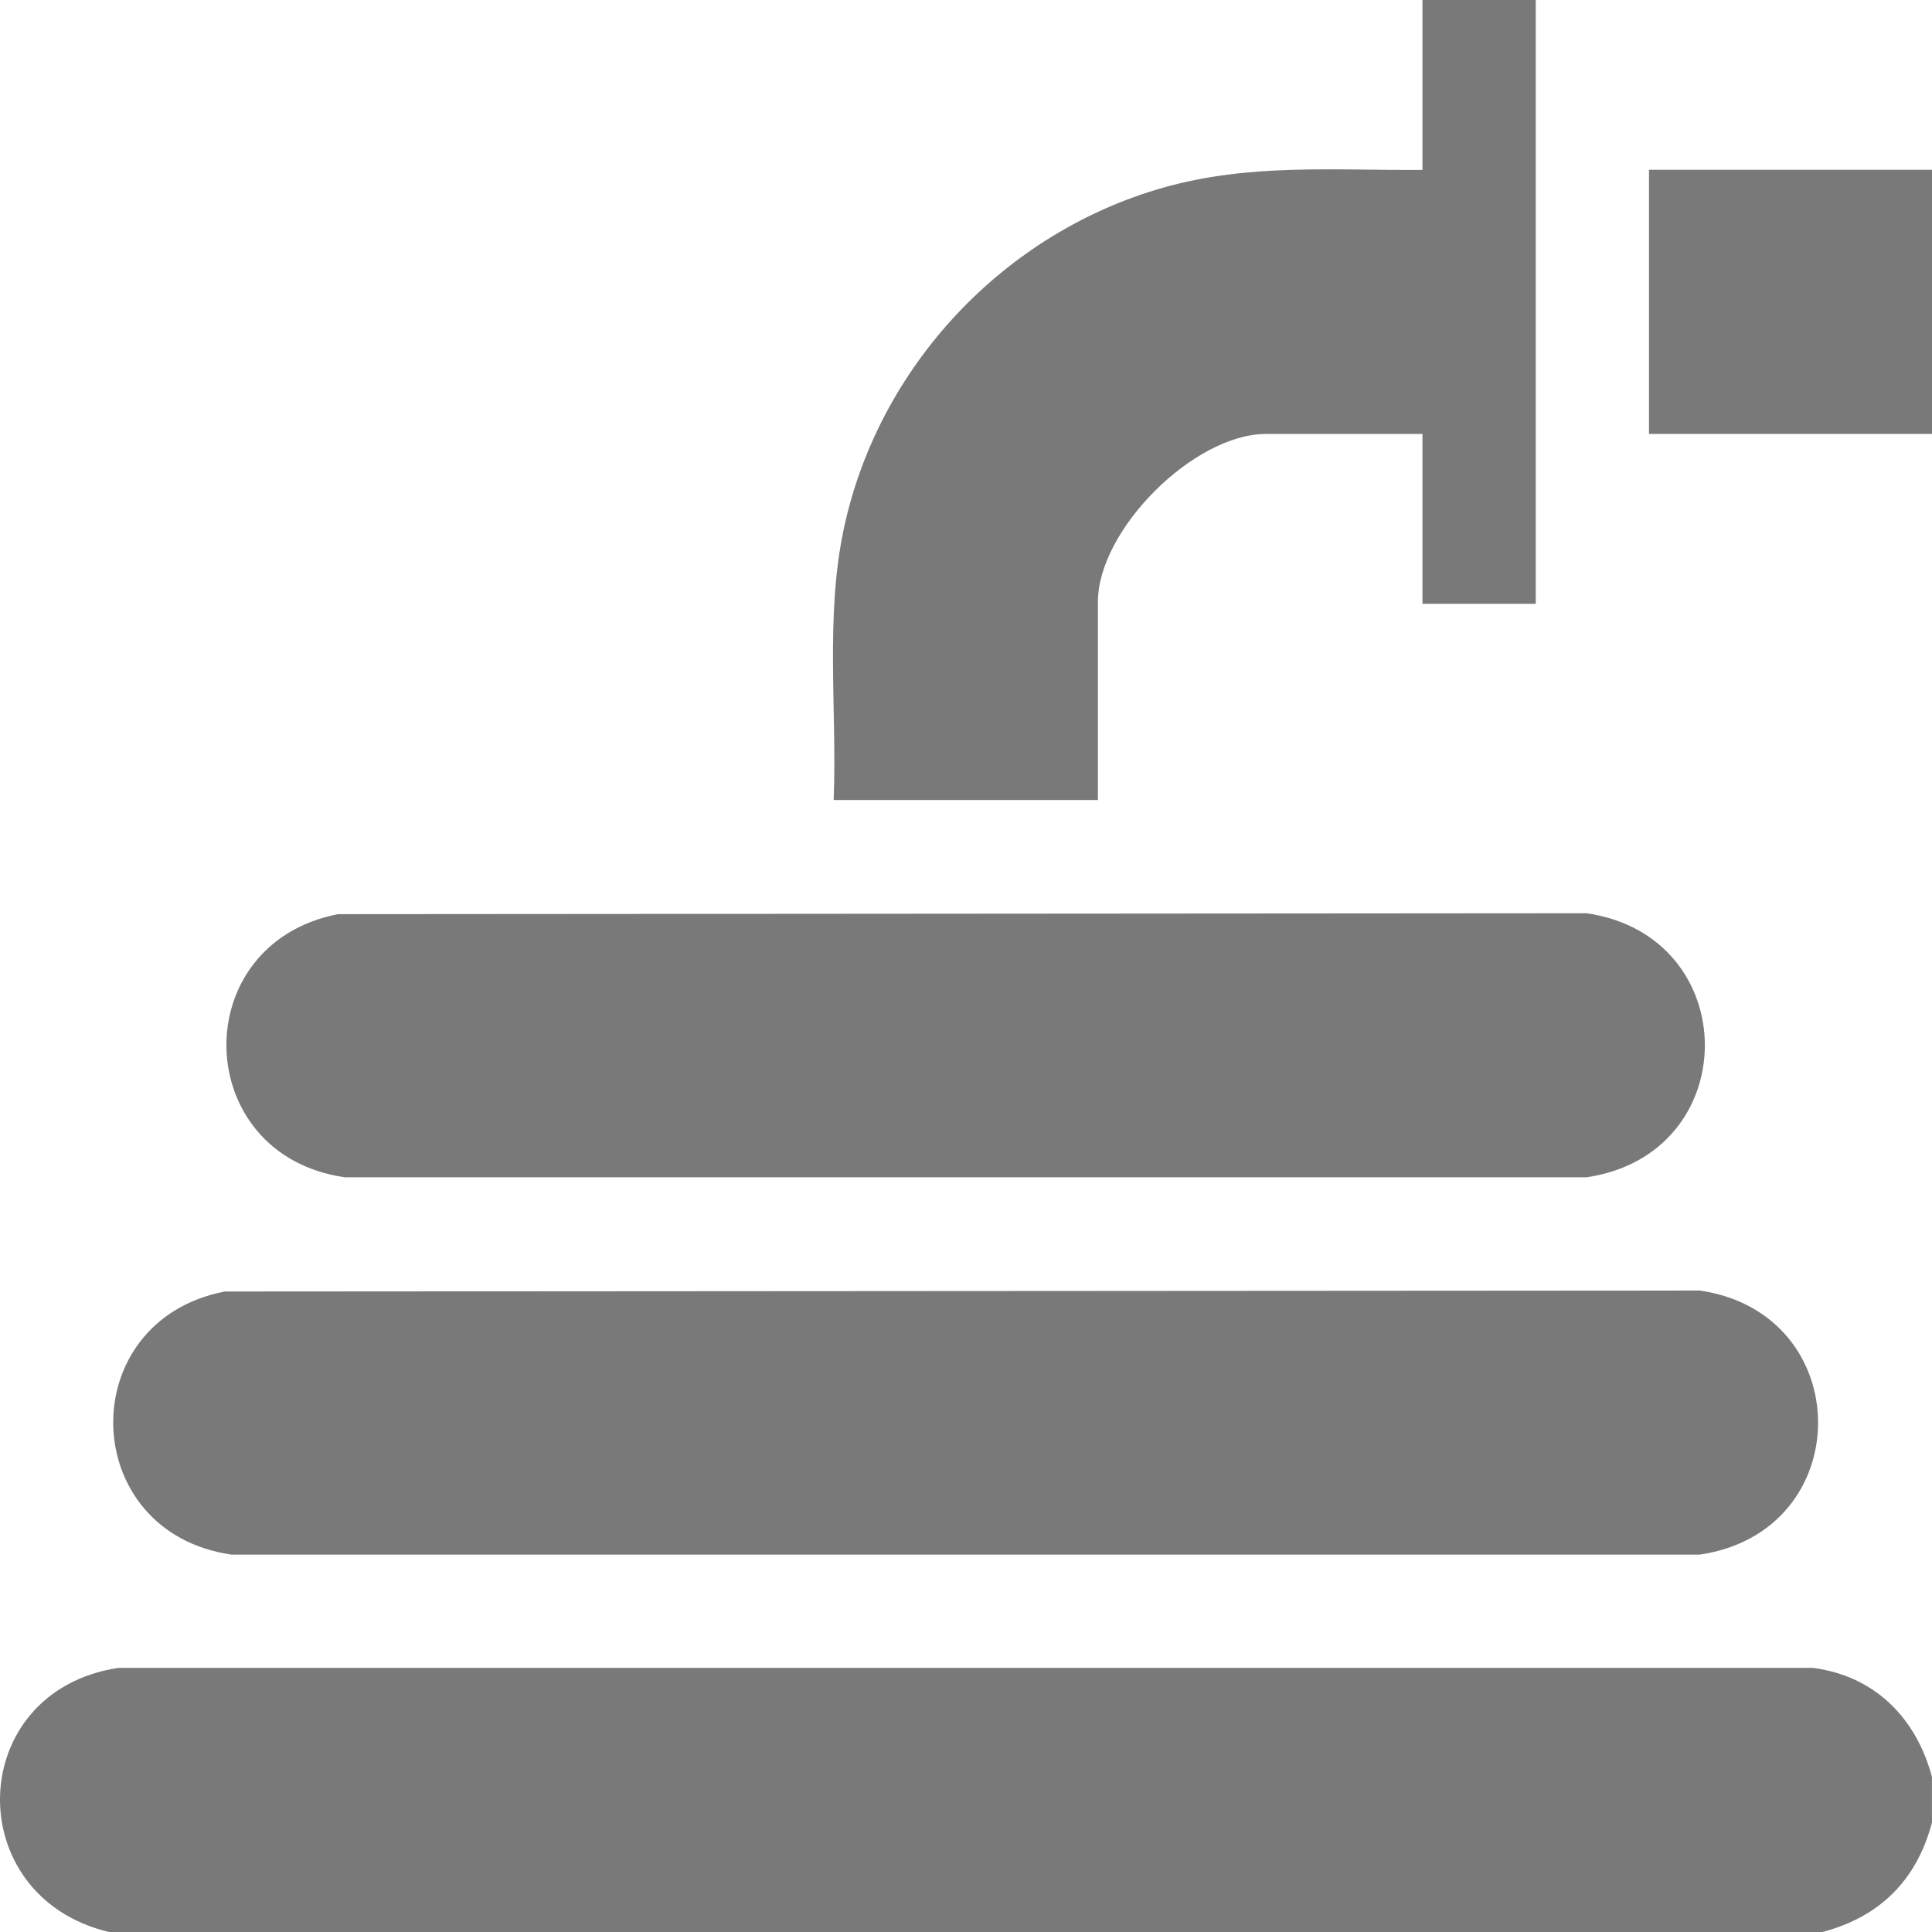
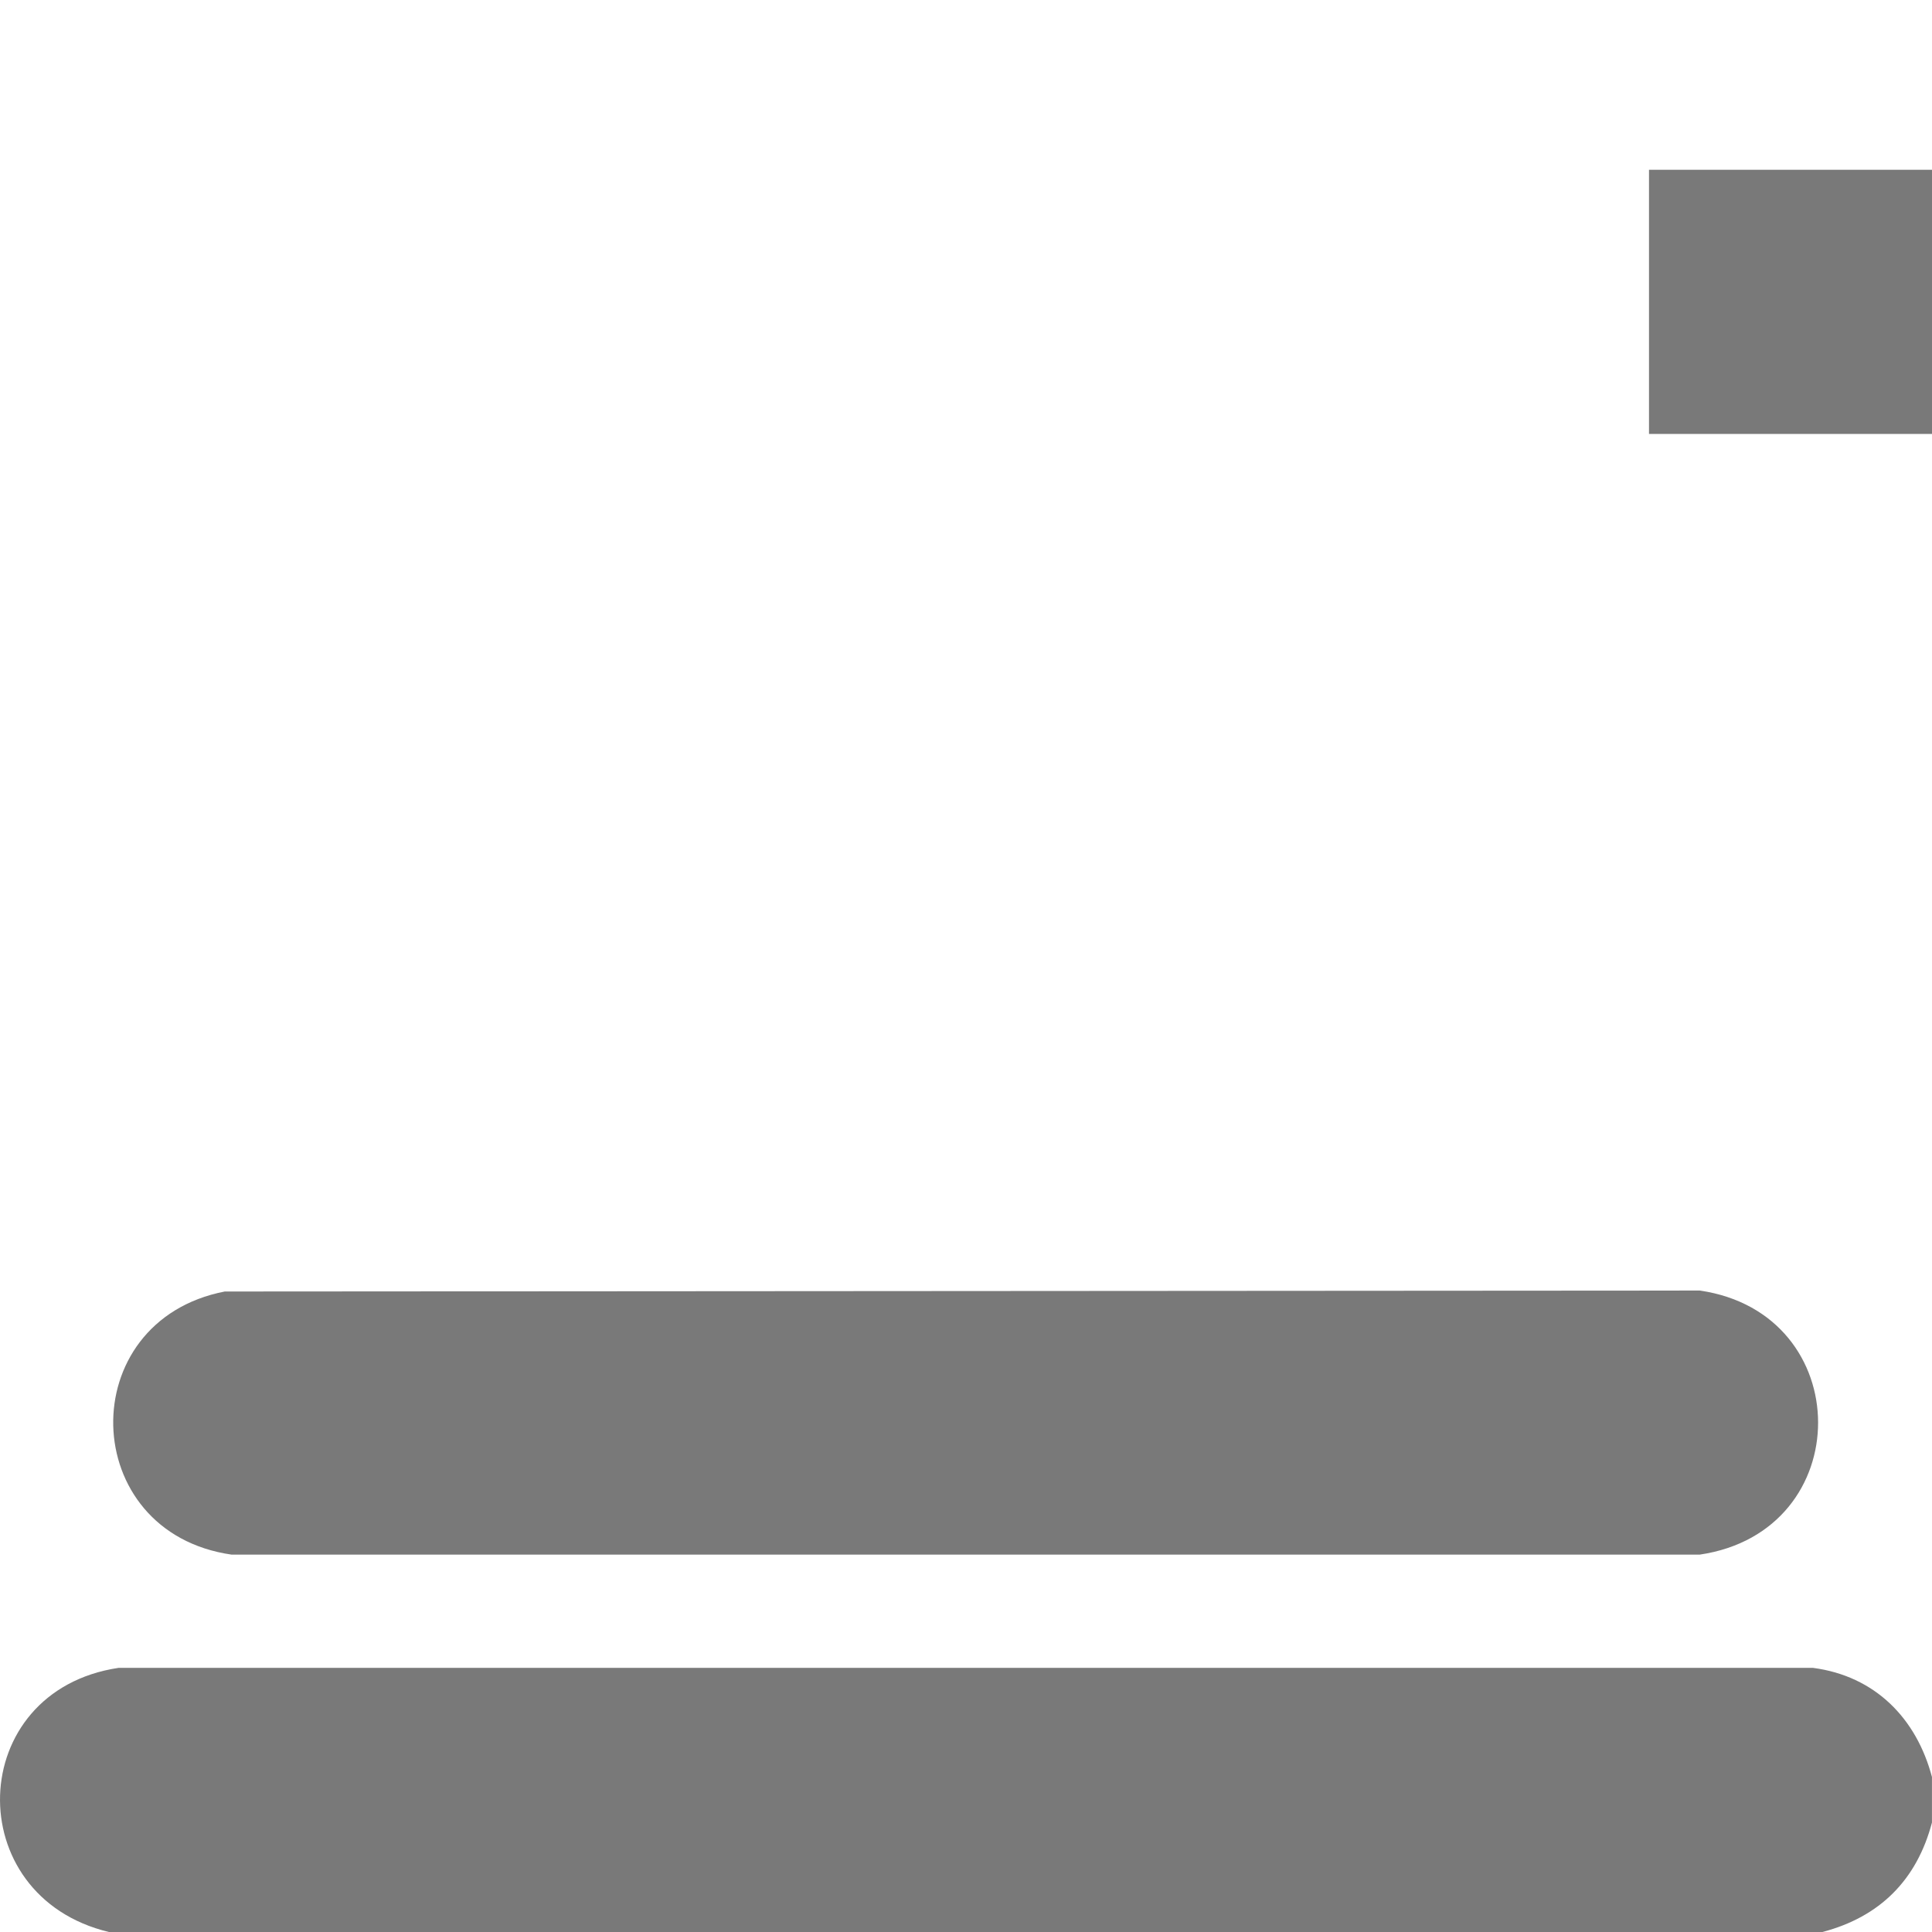
<svg xmlns="http://www.w3.org/2000/svg" width="48" height="48" viewBox="0 0 48 48" fill="none">
  <g clip-path="url(#clip0_2061_2322)">
    <path d="M47.999 44.156V45.281C47.623 46.706 46.708 47.623 45.279 48H2.707C-1.009 47.113 -0.869 42.012 2.942 41.438H45.045C46.581 41.64 47.615 42.688 48.001 44.156H47.999Z" fill="#797979" />
-     <path d="M5.589 32.087L42.23 32.063C46.139 32.63 46.161 38.045 42.23 38.624H5.753C1.925 38.075 1.797 32.819 5.589 32.086V32.087Z" fill="#797979" />
-     <path d="M8.402 22.712L39.417 22.689C43.329 23.256 43.344 28.674 39.417 29.249H8.566C4.737 28.7 4.61 23.444 8.402 22.711V22.712Z" fill="#797979" />
+     <path d="M5.589 32.087L42.23 32.063C46.139 32.63 46.161 38.045 42.23 38.624H5.753C1.925 38.075 1.797 32.819 5.589 32.086Z" fill="#797979" />
    <path d="M48.002 4.218H40.969V10.781H48.002V4.218Z" fill="#797979" />
-     <path d="M38.155 0V15.001H35.341V10.782H31.45C29.661 10.782 27.277 13.166 27.277 14.954V19.876H20.712C20.799 17.651 20.498 15.329 20.963 13.142C21.82 9.109 24.933 5.791 28.893 4.664C31.035 4.054 33.141 4.237 35.341 4.221V0H38.155Z" fill="#797979" />
  </g>
  <defs>
    <clipPath id="clip0_2061_2322">
      <rect width="48" height="48" fill="white" />
    </clipPath>
  </defs>
</svg>